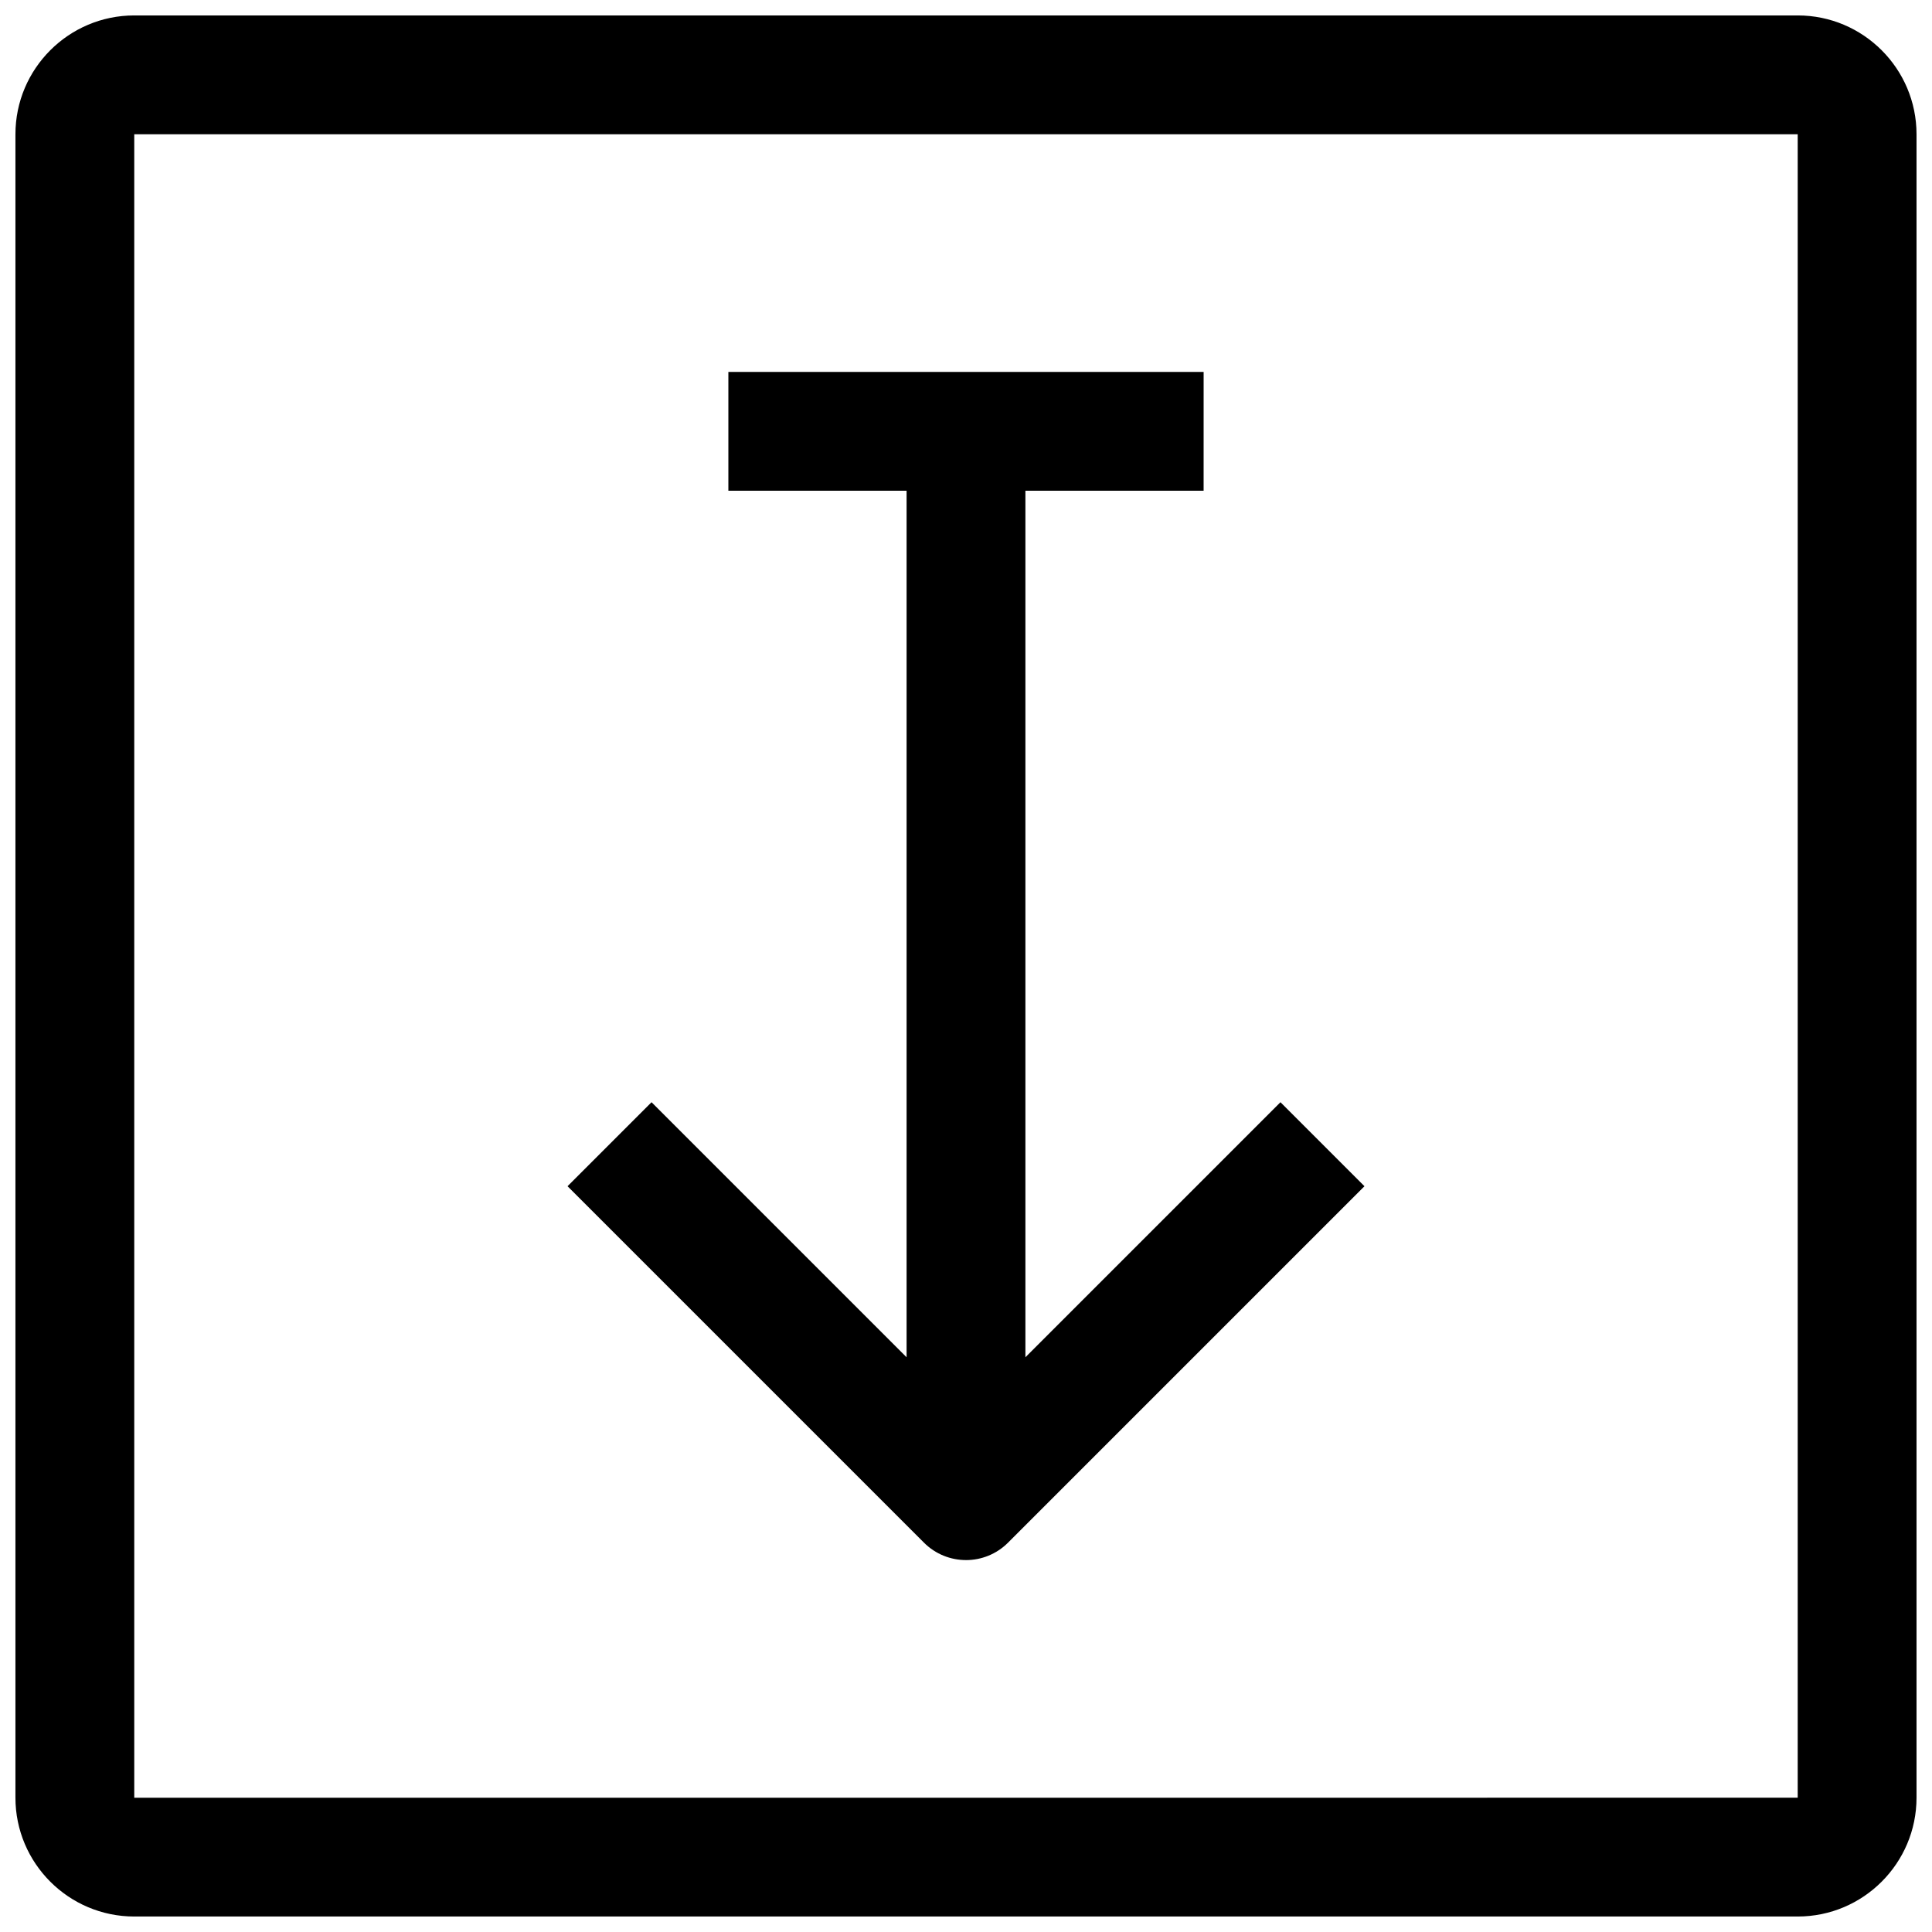
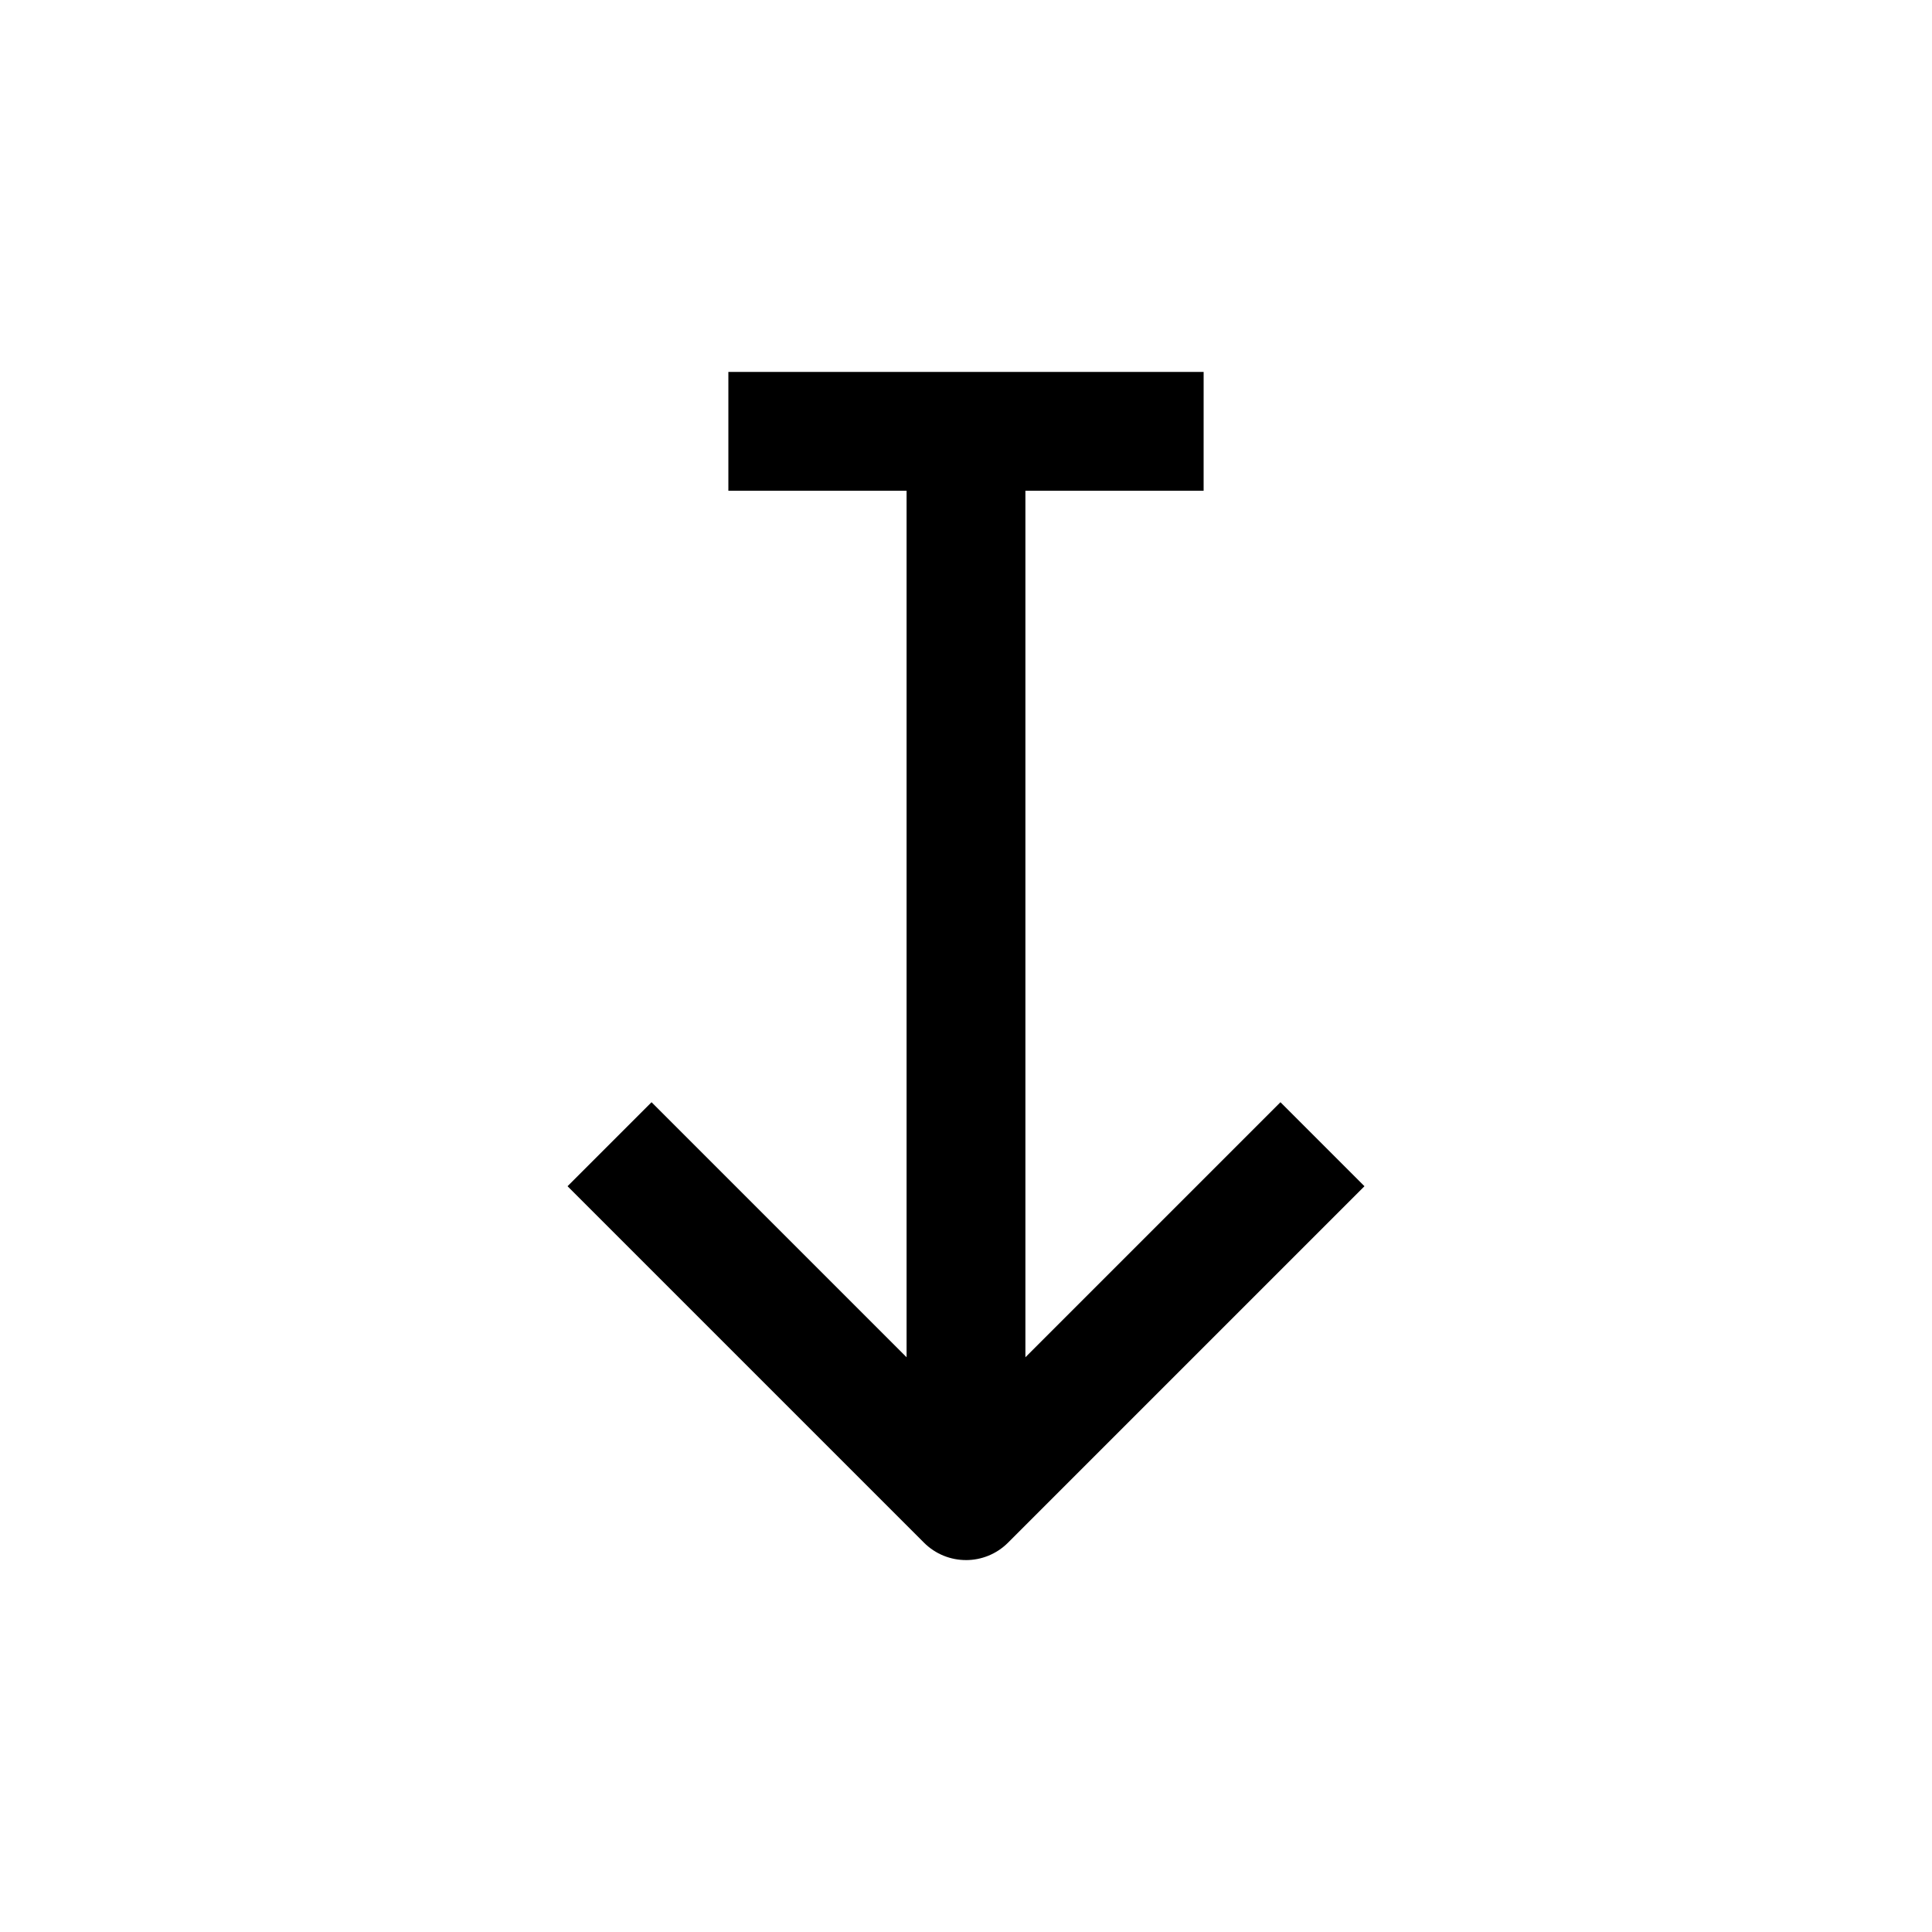
<svg xmlns="http://www.w3.org/2000/svg" width="800px" height="800px" version="1.1" viewBox="144 144 512 512">
  <defs>
    <clipPath id="a">
-       <path d="m148.09 148.09h503.81v503.81h-503.81z" />
-     </clipPath>
+       </clipPath>
  </defs>
  <path d="m400 557.44c4.031 0 8.062-1.543 11.133-4.613l94.465-94.465-22.262-22.262-67.594 67.59v-229.64h47.23l0.004-31.488h-125.95v31.488h47.23v229.64l-67.59-67.59-22.262 22.262 94.465 94.465c3.07 3.066 7.102 4.609 11.133 4.609z" />
  <g clip-path="url(#a)">
-     <path d="m620.41 148.09h-440.83c-17.367 0-31.488 14.121-31.488 31.488v440.83c0 17.367 14.121 31.488 31.488 31.488h440.83c17.367 0 31.488-14.121 31.488-31.488v-440.83c0-17.367-14.121-31.488-31.488-31.488zm0 472.32-440.83 0.016v-440.85h440.83z" />
-   </g>
+     </g>
</svg>